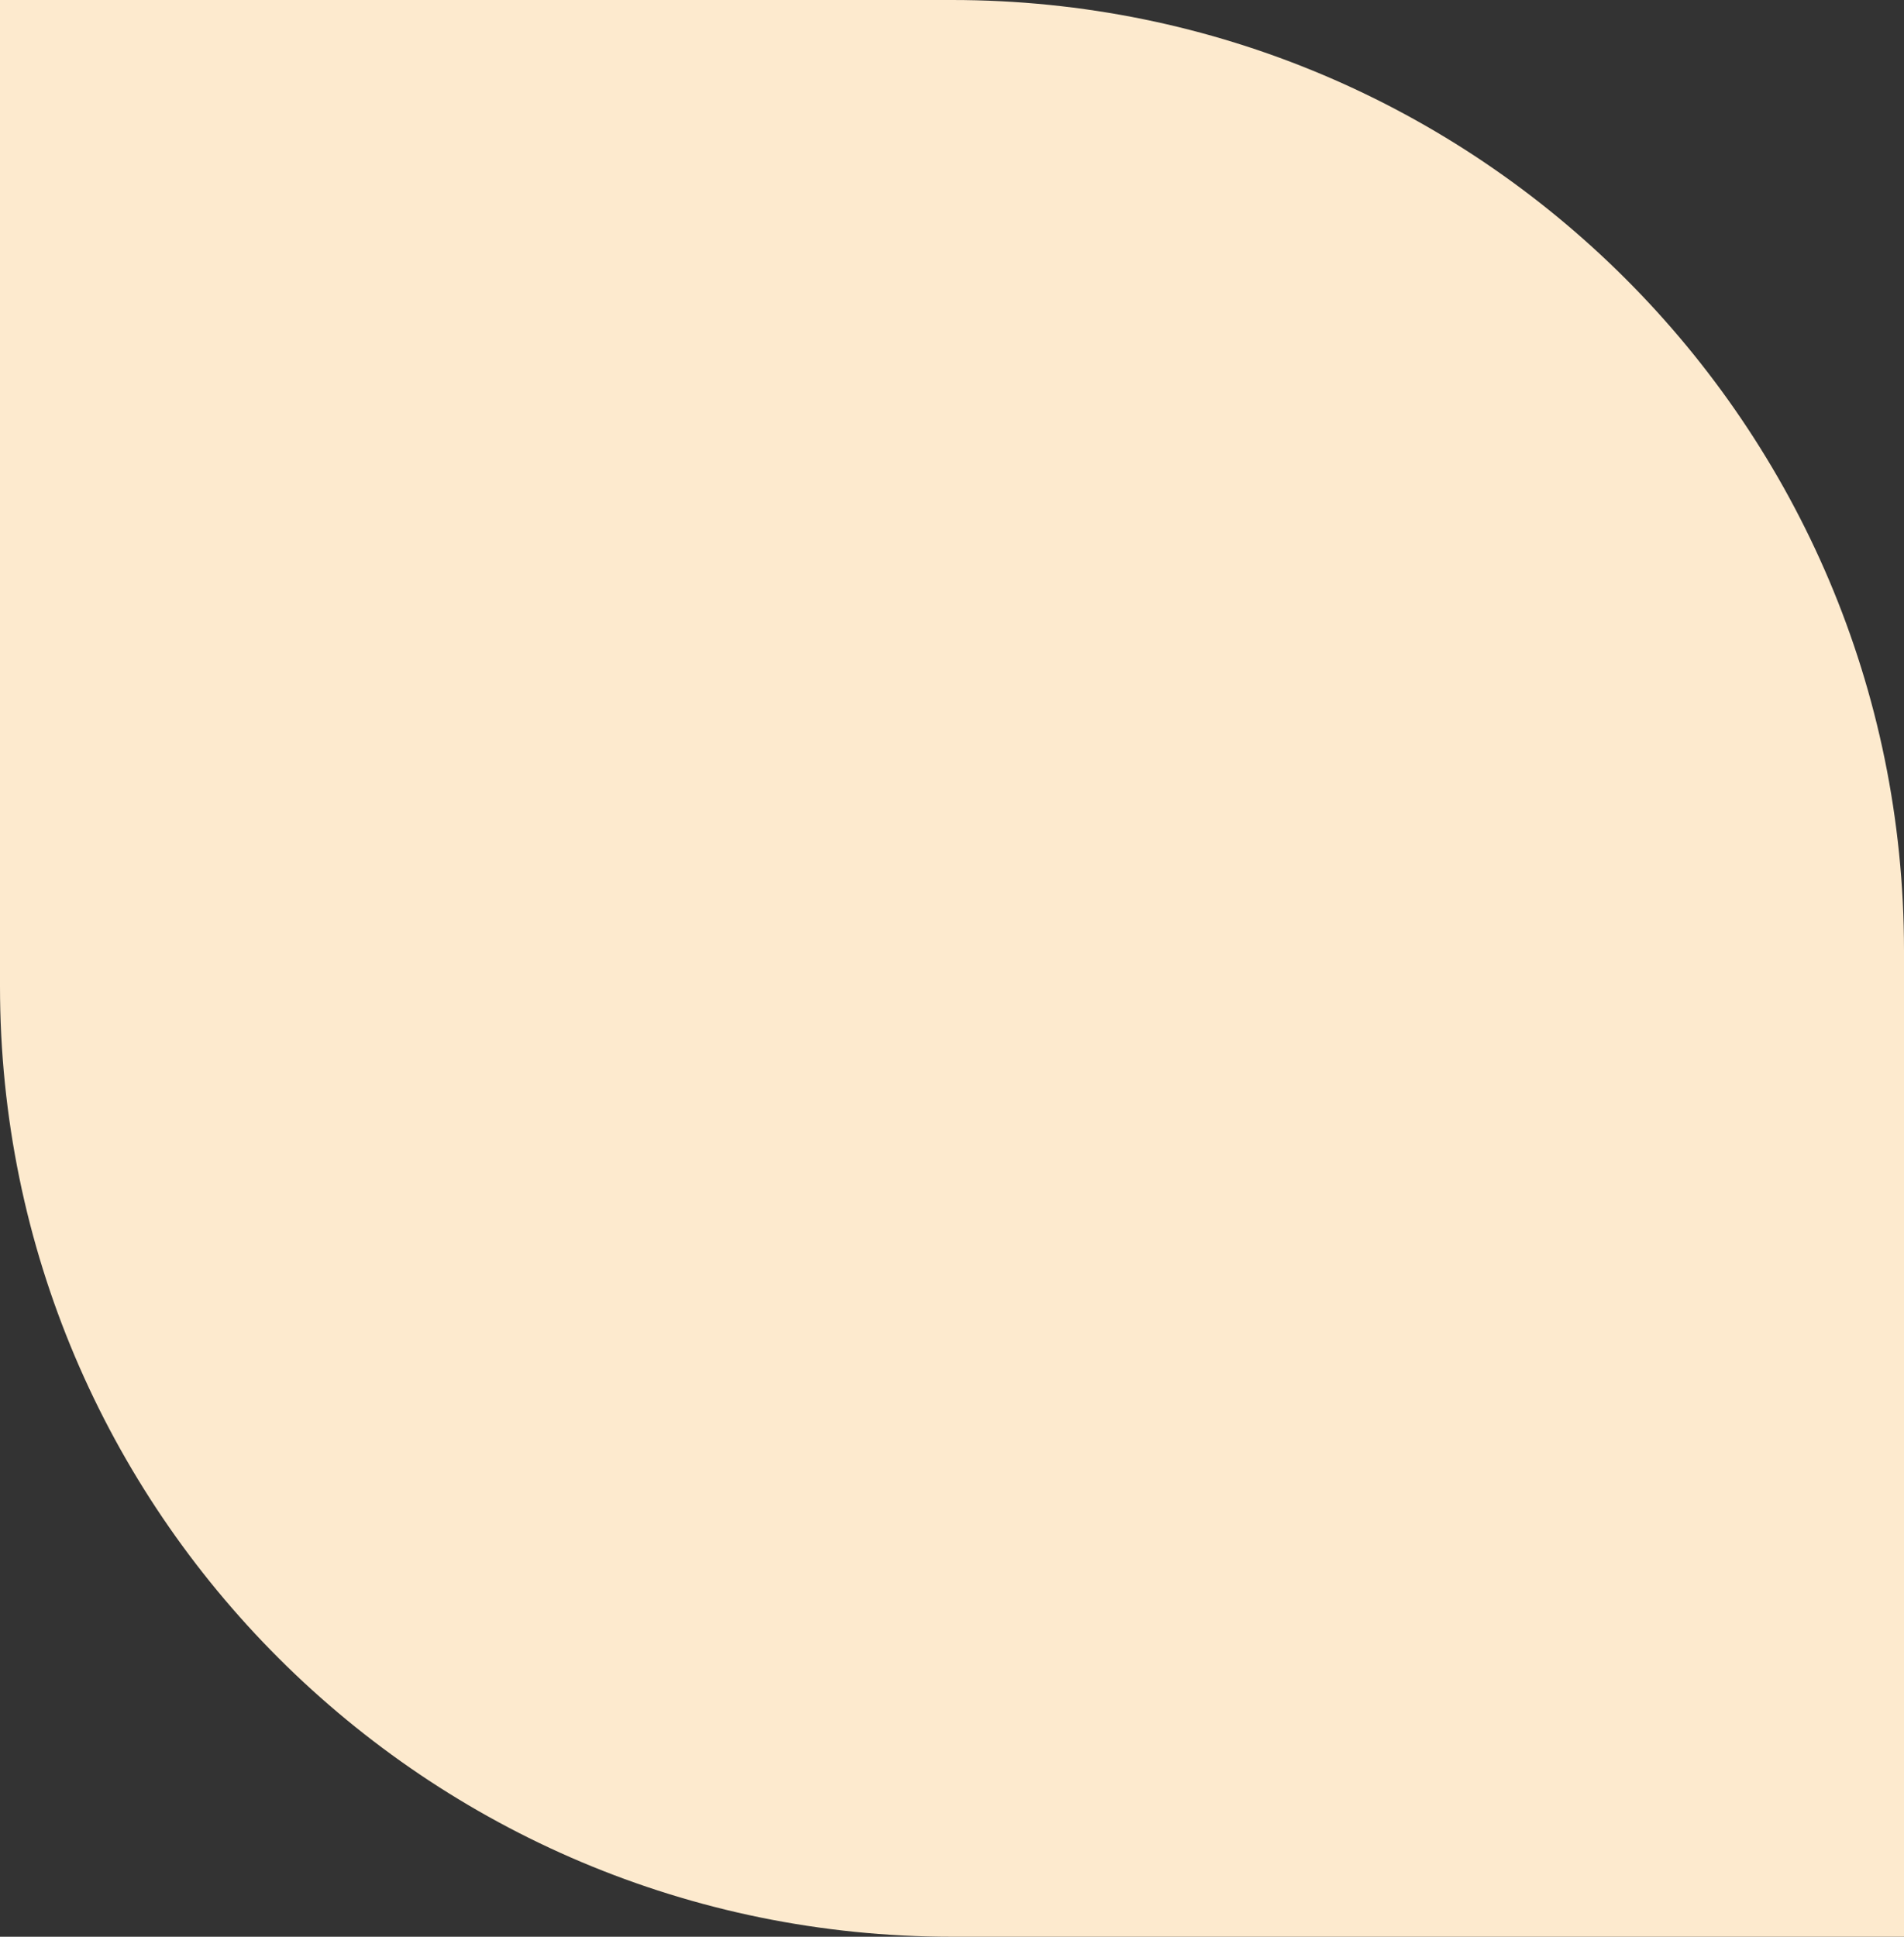
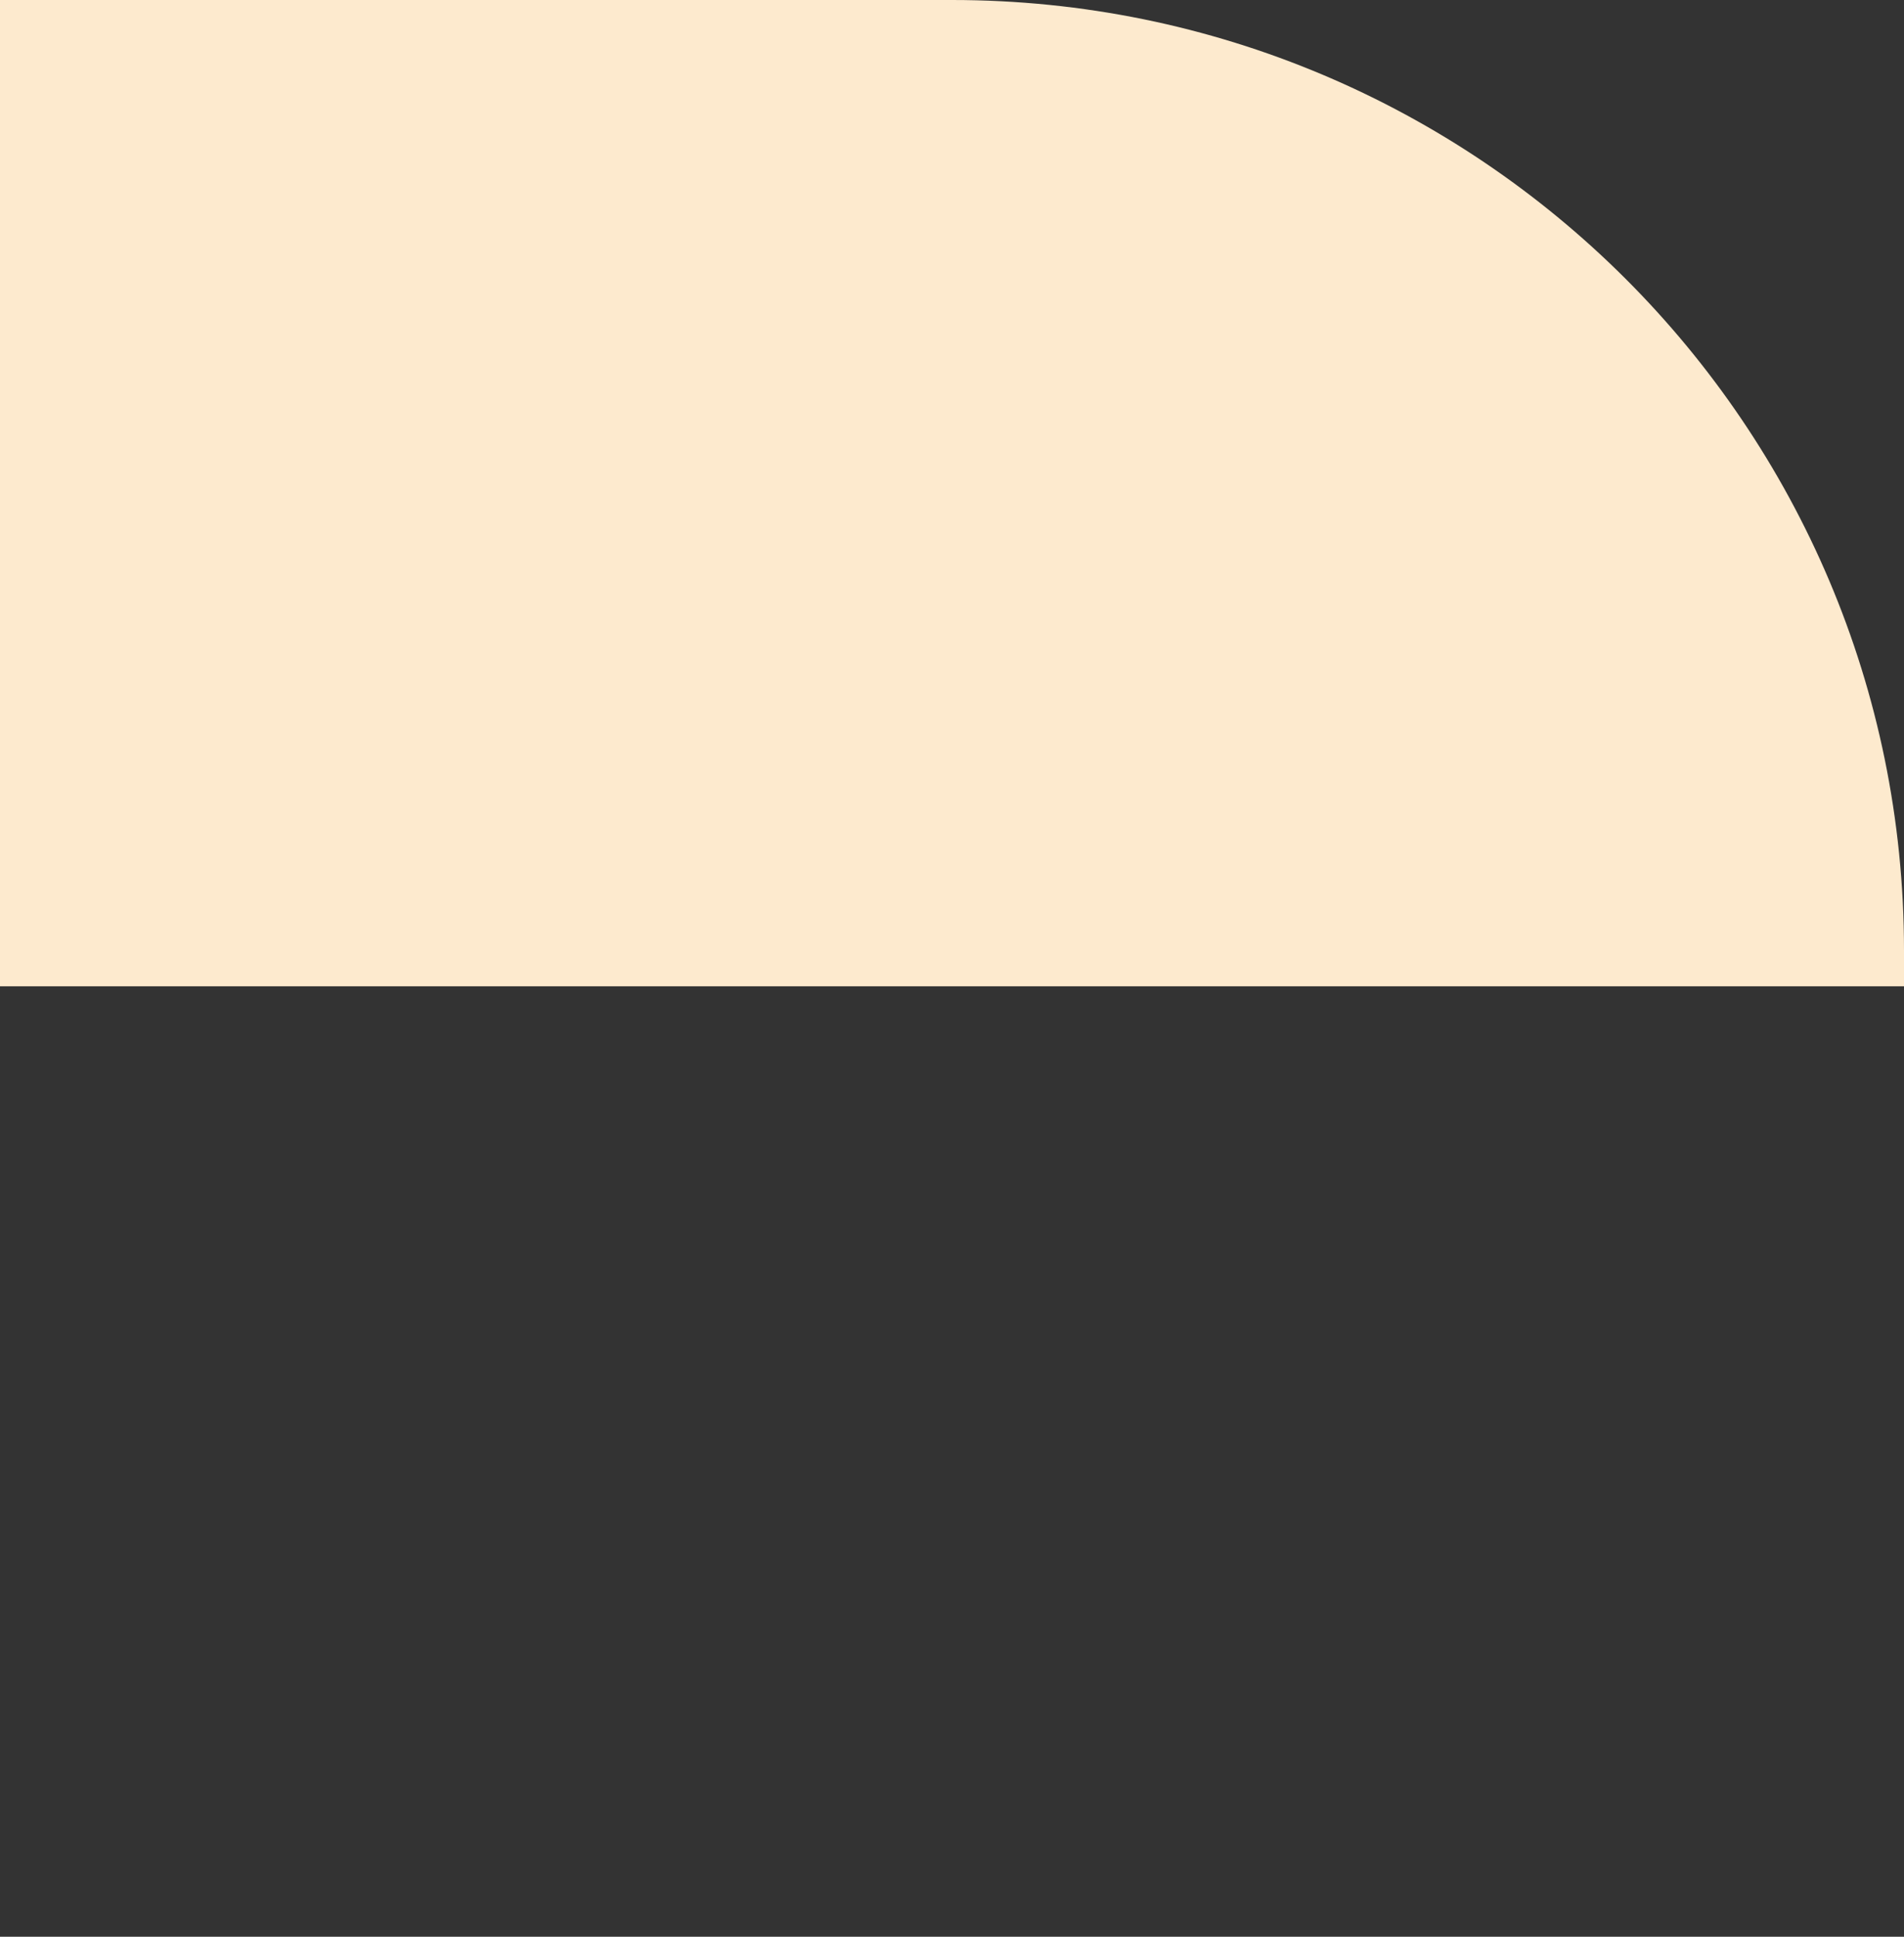
<svg xmlns="http://www.w3.org/2000/svg" width="293" height="298" viewBox="0 0 293 298" fill="none">
  <rect x="0" y="0" width="293" height="298" fill="#333333" stroke="none" />
-   <path d="M293 146.241C293 65.474 227.41 0 146.5 0H0V151.759C0 232.526 65.59 298 146.5 298H293V146.241Z" fill="#FDEACE" />
+   <path d="M293 146.241C293 65.474 227.41 0 146.5 0H0V151.759H293V146.241Z" fill="#FDEACE" />
</svg>